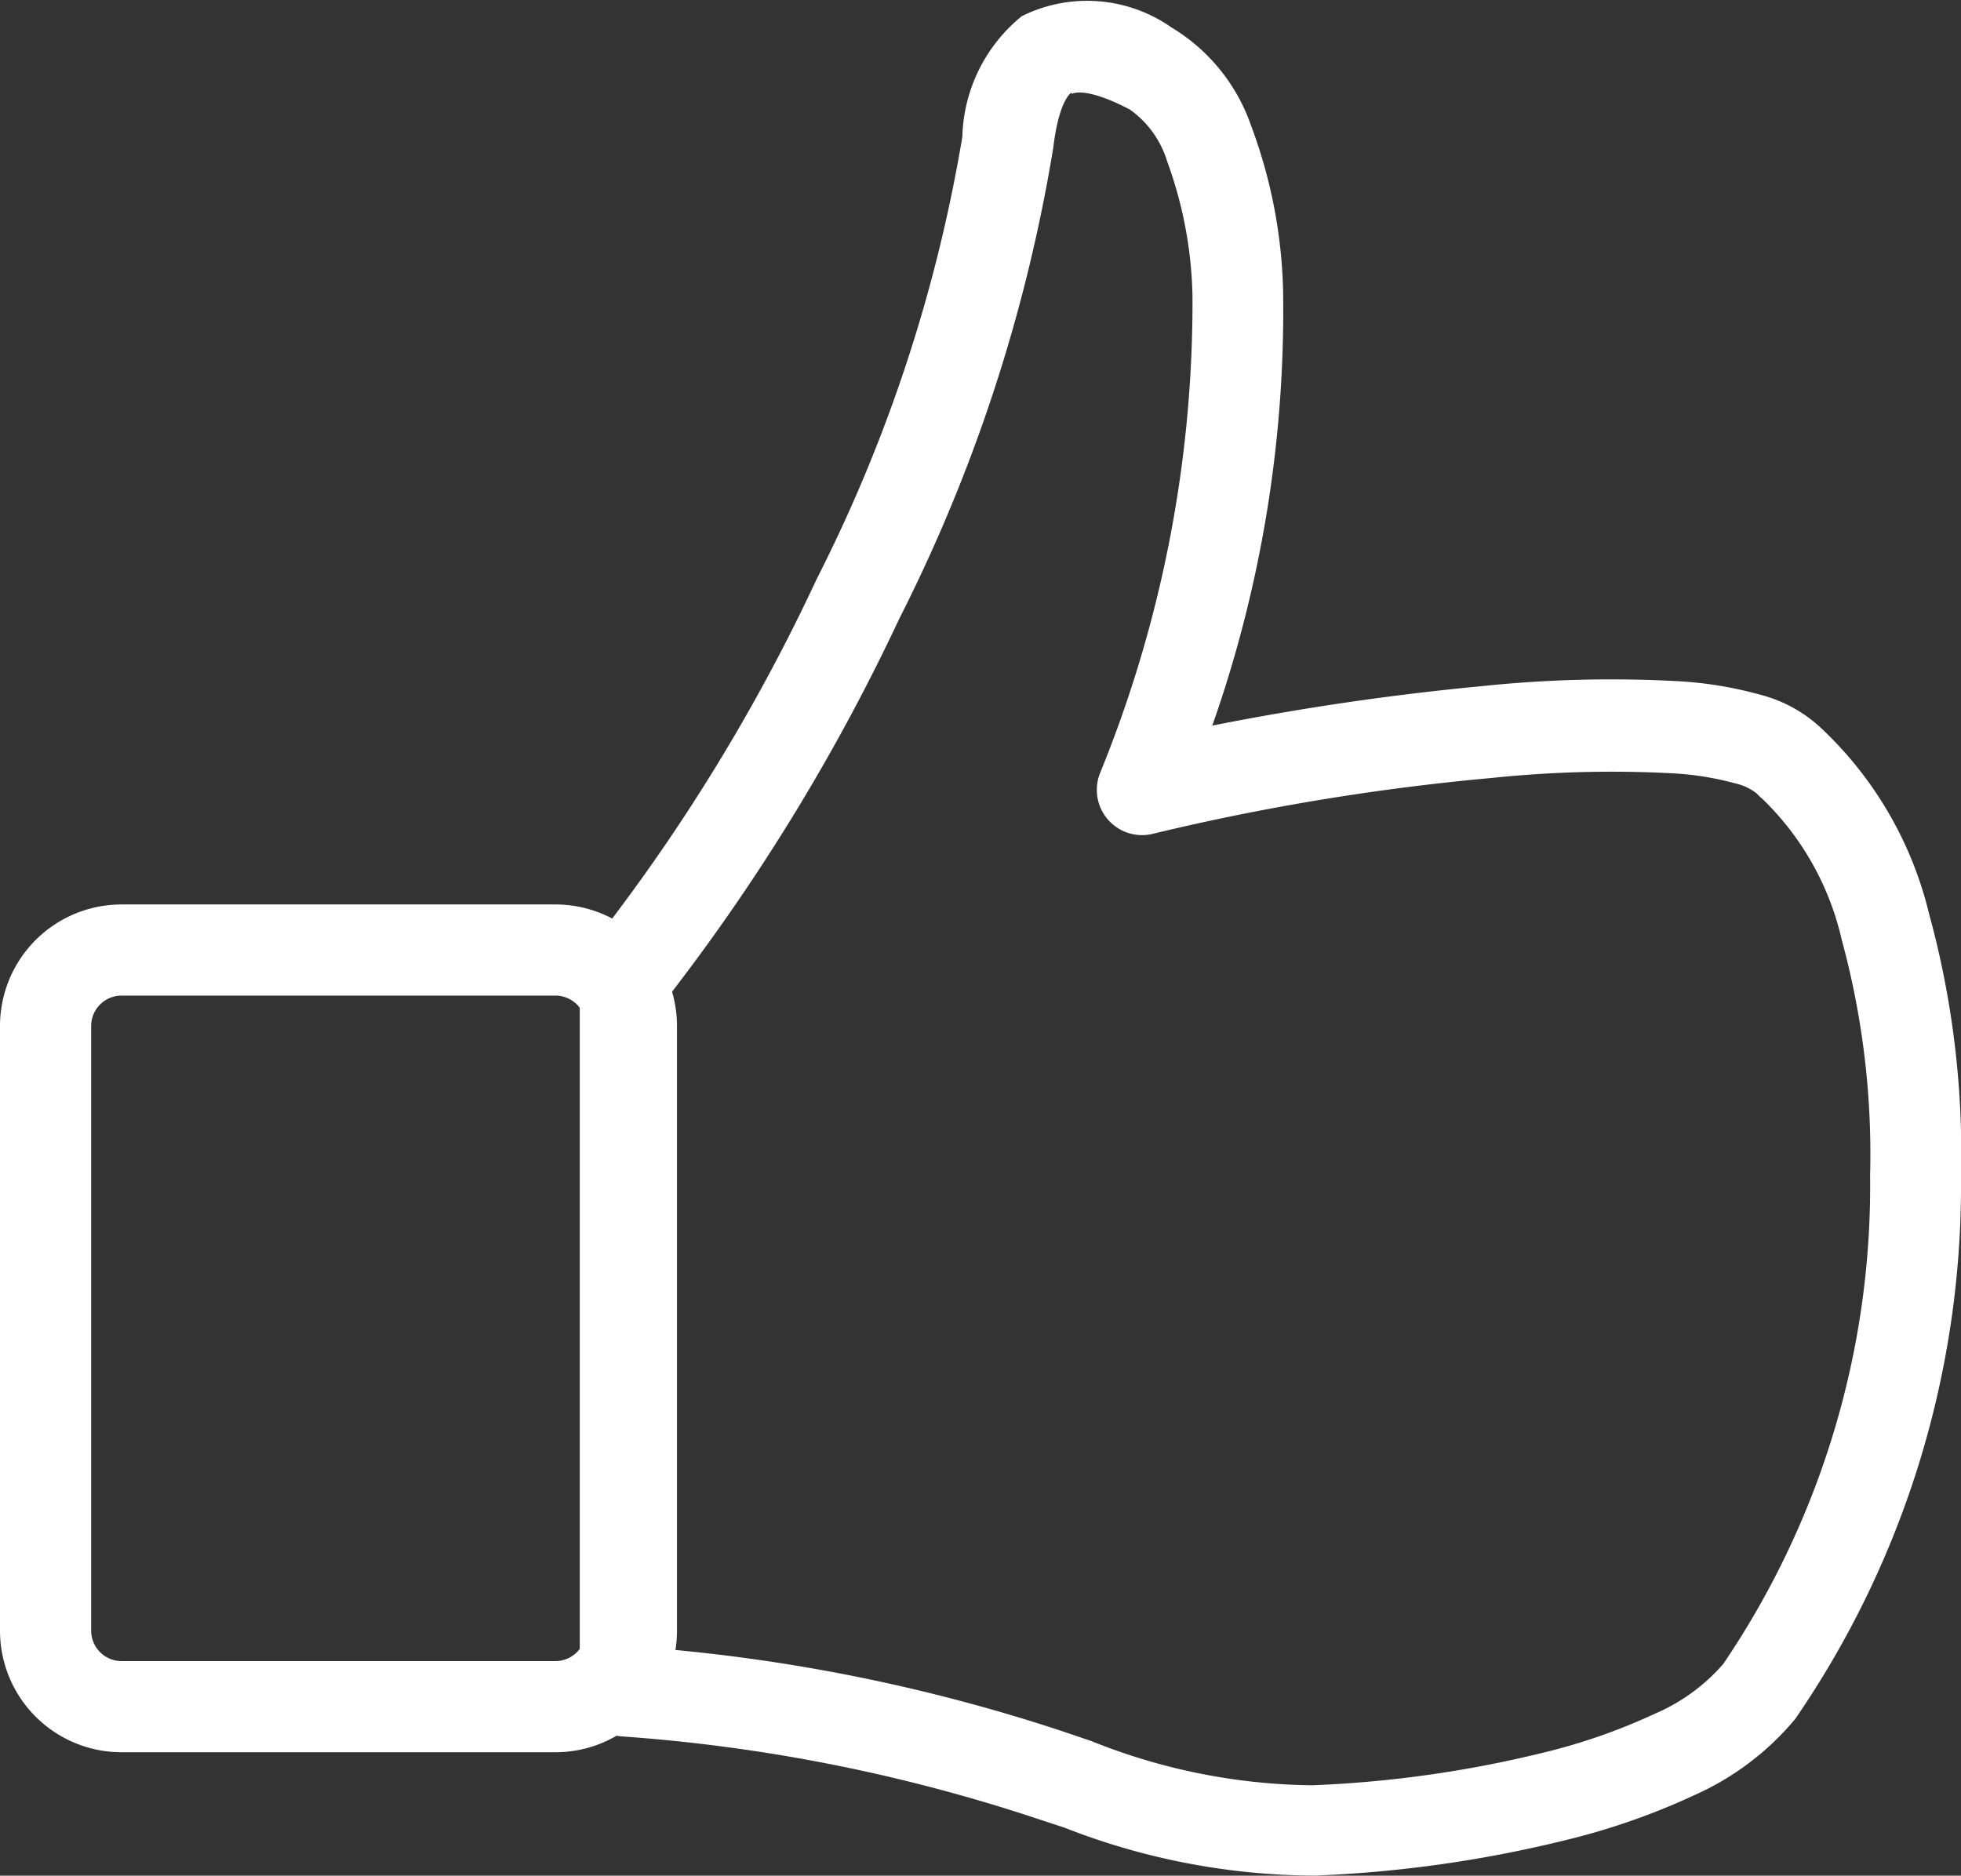
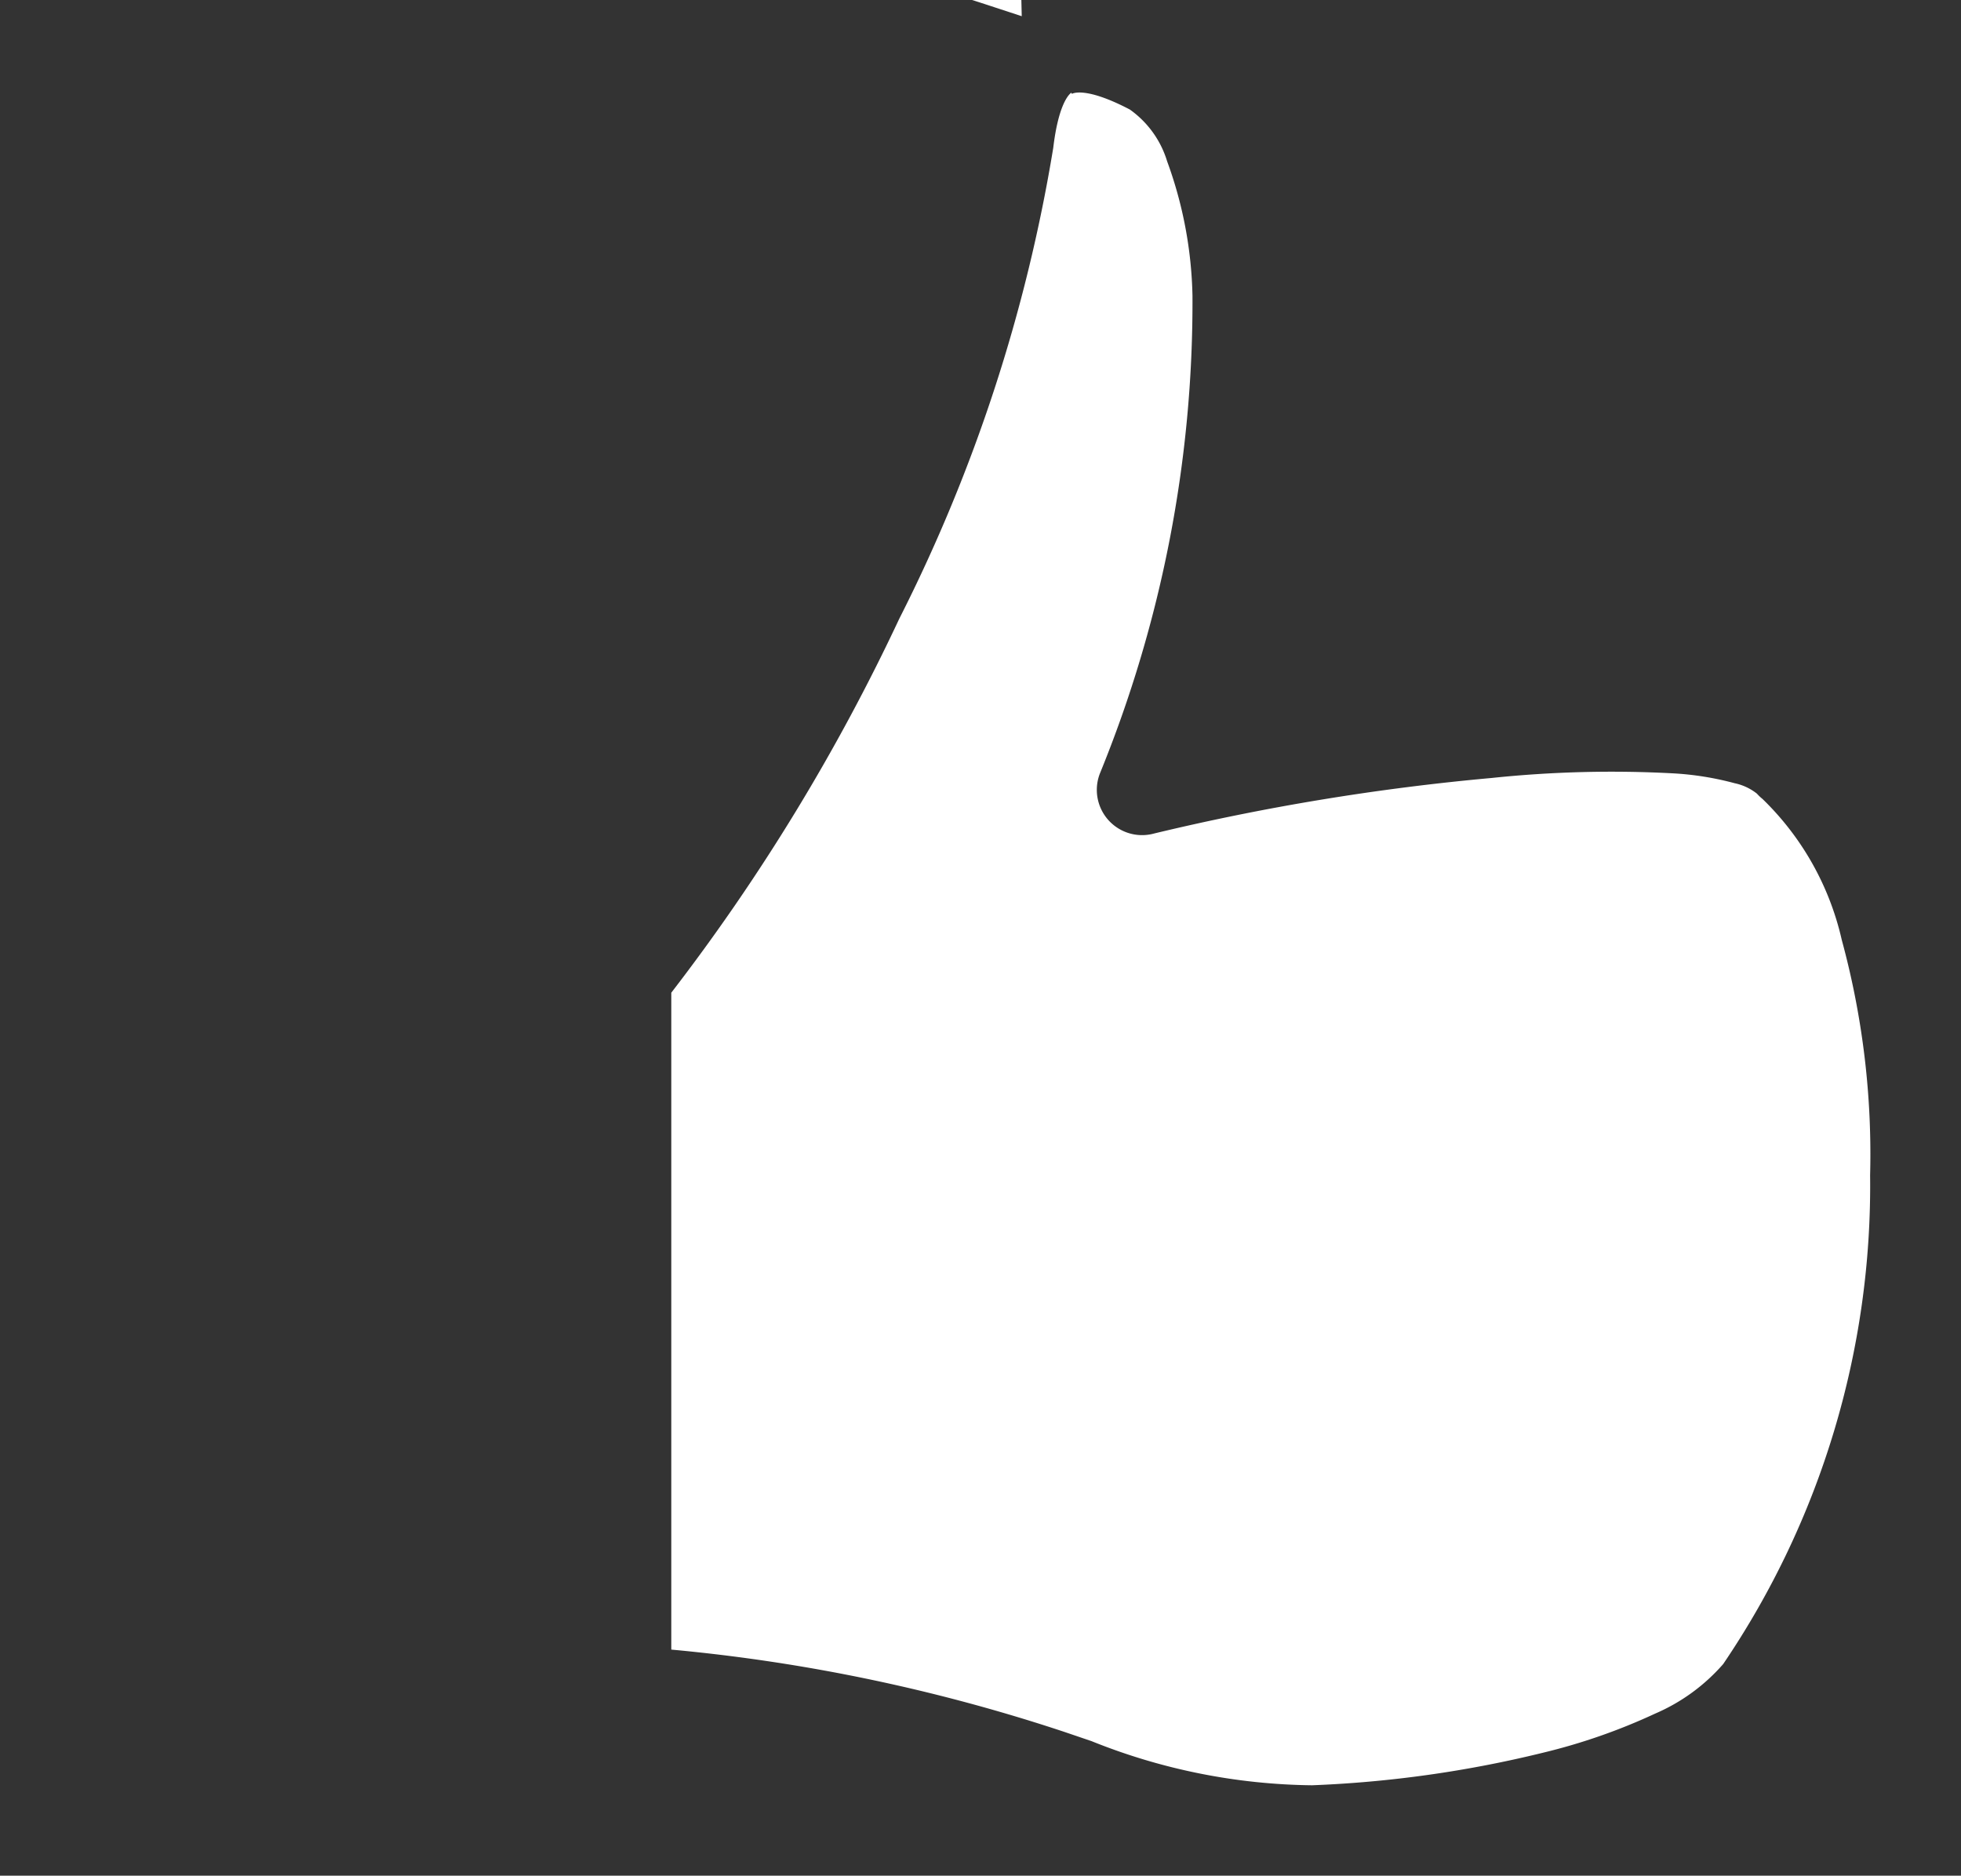
<svg xmlns="http://www.w3.org/2000/svg" width="21.661" height="20.722" viewBox="0 0 21.661 20.722">
  <rect x="0" y="0" width="21.661" height="20.722" fill="#333333" stroke="none" />
  <g id="thumb" transform="translate(0 -11)">
-     <path id="Path_586649" data-name="Path 586649" d="M0,248.52a1.343,1.343,0,0,1,1.343-1.343H6.135a1.343,1.343,0,0,1,1.343,1.343V255.2a1.343,1.343,0,0,1-1.343,1.343H1.343A1.343,1.343,0,0,1,0,255.2Zm1.343-.336a.336.336,0,0,0-.336.336V255.2a.336.336,0,0,0,.336.336H6.135a.336.336,0,0,0,.336-.336V248.52a.336.336,0,0,0-.336-.336Z" transform="translate(0 -226.185)" fill="#fff" fill-rule="evenodd" />
-     <path id="Path_586650" data-name="Path 586650" d="M156.789,12.024c-.038.025-.146.154-.2.61a17.914,17.914,0,0,1-1.7,5.2,22.261,22.261,0,0,1-2.519,4.133v7.257a19.43,19.43,0,0,1,4.347.911l.294.1a6.708,6.708,0,0,0,2.436.488,12.752,12.752,0,0,0,2.553-.36,6.589,6.589,0,0,0,1.238-.432,2.094,2.094,0,0,0,.751-.547,9.416,9.416,0,0,0,1.623-5.4,9.012,9.012,0,0,0-.313-2.6,3.134,3.134,0,0,0-.875-1.557.508.508,0,0,1-.062-.059.591.591,0,0,0-.245-.115,3.313,3.313,0,0,0-.674-.109,12.72,12.72,0,0,0-2.014.051,25.883,25.883,0,0,0-3.725.613.5.5,0,0,1-.6-.662,13.767,13.767,0,0,0,1.023-5.277,4.579,4.579,0,0,0-.28-1.487,1.087,1.087,0,0,0-.412-.572c-.5-.262-.638-.174-.64-.173Zm-.548-.845a1.621,1.621,0,0,1,1.655.125,2.045,2.045,0,0,1,.879,1.086,5.566,5.566,0,0,1,.353,1.82,13.833,13.833,0,0,1-.782,4.806,29.689,29.689,0,0,1,2.989-.437,13.689,13.689,0,0,1,2.182-.052,4.283,4.283,0,0,1,.886.149,1.547,1.547,0,0,1,.683.382,4.143,4.143,0,0,1,1.176,2.032,10.013,10.013,0,0,1,.354,2.9,10.408,10.408,0,0,1-1.831,6,3.069,3.069,0,0,1-1.11.84,7.58,7.58,0,0,1-1.431.5,13.756,13.756,0,0,1-2.769.391,7.636,7.636,0,0,1-2.765-.531l-.305-.1a18.693,18.693,0,0,0-4.583-.907.5.5,0,0,1-.463-.5v-7.9a.5.5,0,0,1,.118-.324,20.7,20.7,0,0,0,2.5-4.064,16.942,16.942,0,0,0,1.608-4.884,1.775,1.775,0,0,1,.655-1.331Z" transform="translate(-144.955)" fill="#fff" fill-rule="evenodd" />
+     <path id="Path_586650" data-name="Path 586650" d="M156.789,12.024c-.038.025-.146.154-.2.61a17.914,17.914,0,0,1-1.7,5.2,22.261,22.261,0,0,1-2.519,4.133v7.257a19.43,19.43,0,0,1,4.347.911l.294.1a6.708,6.708,0,0,0,2.436.488,12.752,12.752,0,0,0,2.553-.36,6.589,6.589,0,0,0,1.238-.432,2.094,2.094,0,0,0,.751-.547,9.416,9.416,0,0,0,1.623-5.4,9.012,9.012,0,0,0-.313-2.6,3.134,3.134,0,0,0-.875-1.557.508.508,0,0,1-.062-.059.591.591,0,0,0-.245-.115,3.313,3.313,0,0,0-.674-.109,12.72,12.72,0,0,0-2.014.051,25.883,25.883,0,0,0-3.725.613.5.5,0,0,1-.6-.662,13.767,13.767,0,0,0,1.023-5.277,4.579,4.579,0,0,0-.28-1.487,1.087,1.087,0,0,0-.412-.572c-.5-.262-.638-.174-.64-.173Zm-.548-.845l-.305-.1a18.693,18.693,0,0,0-4.583-.907.5.5,0,0,1-.463-.5v-7.9a.5.5,0,0,1,.118-.324,20.7,20.7,0,0,0,2.5-4.064,16.942,16.942,0,0,0,1.608-4.884,1.775,1.775,0,0,1,.655-1.331Z" transform="translate(-144.955)" fill="#fff" fill-rule="evenodd" />
  </g>
</svg>